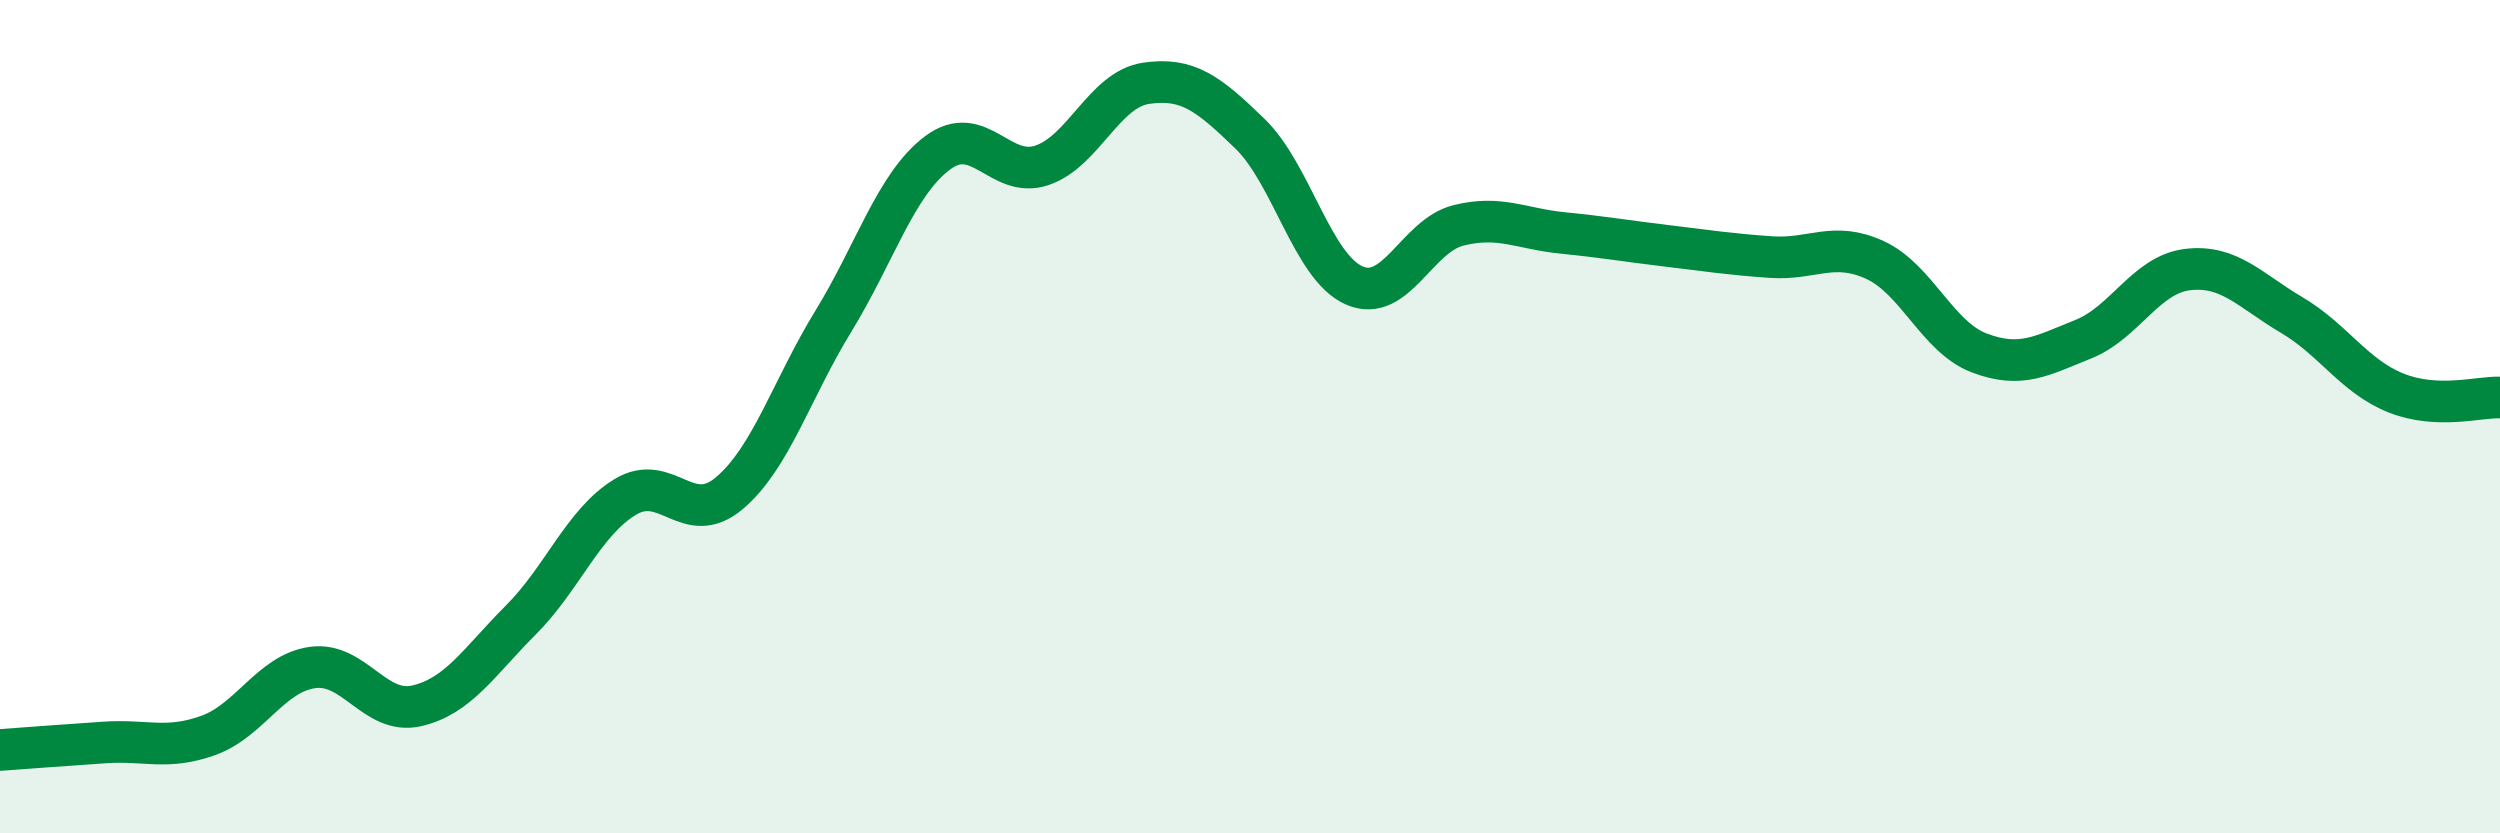
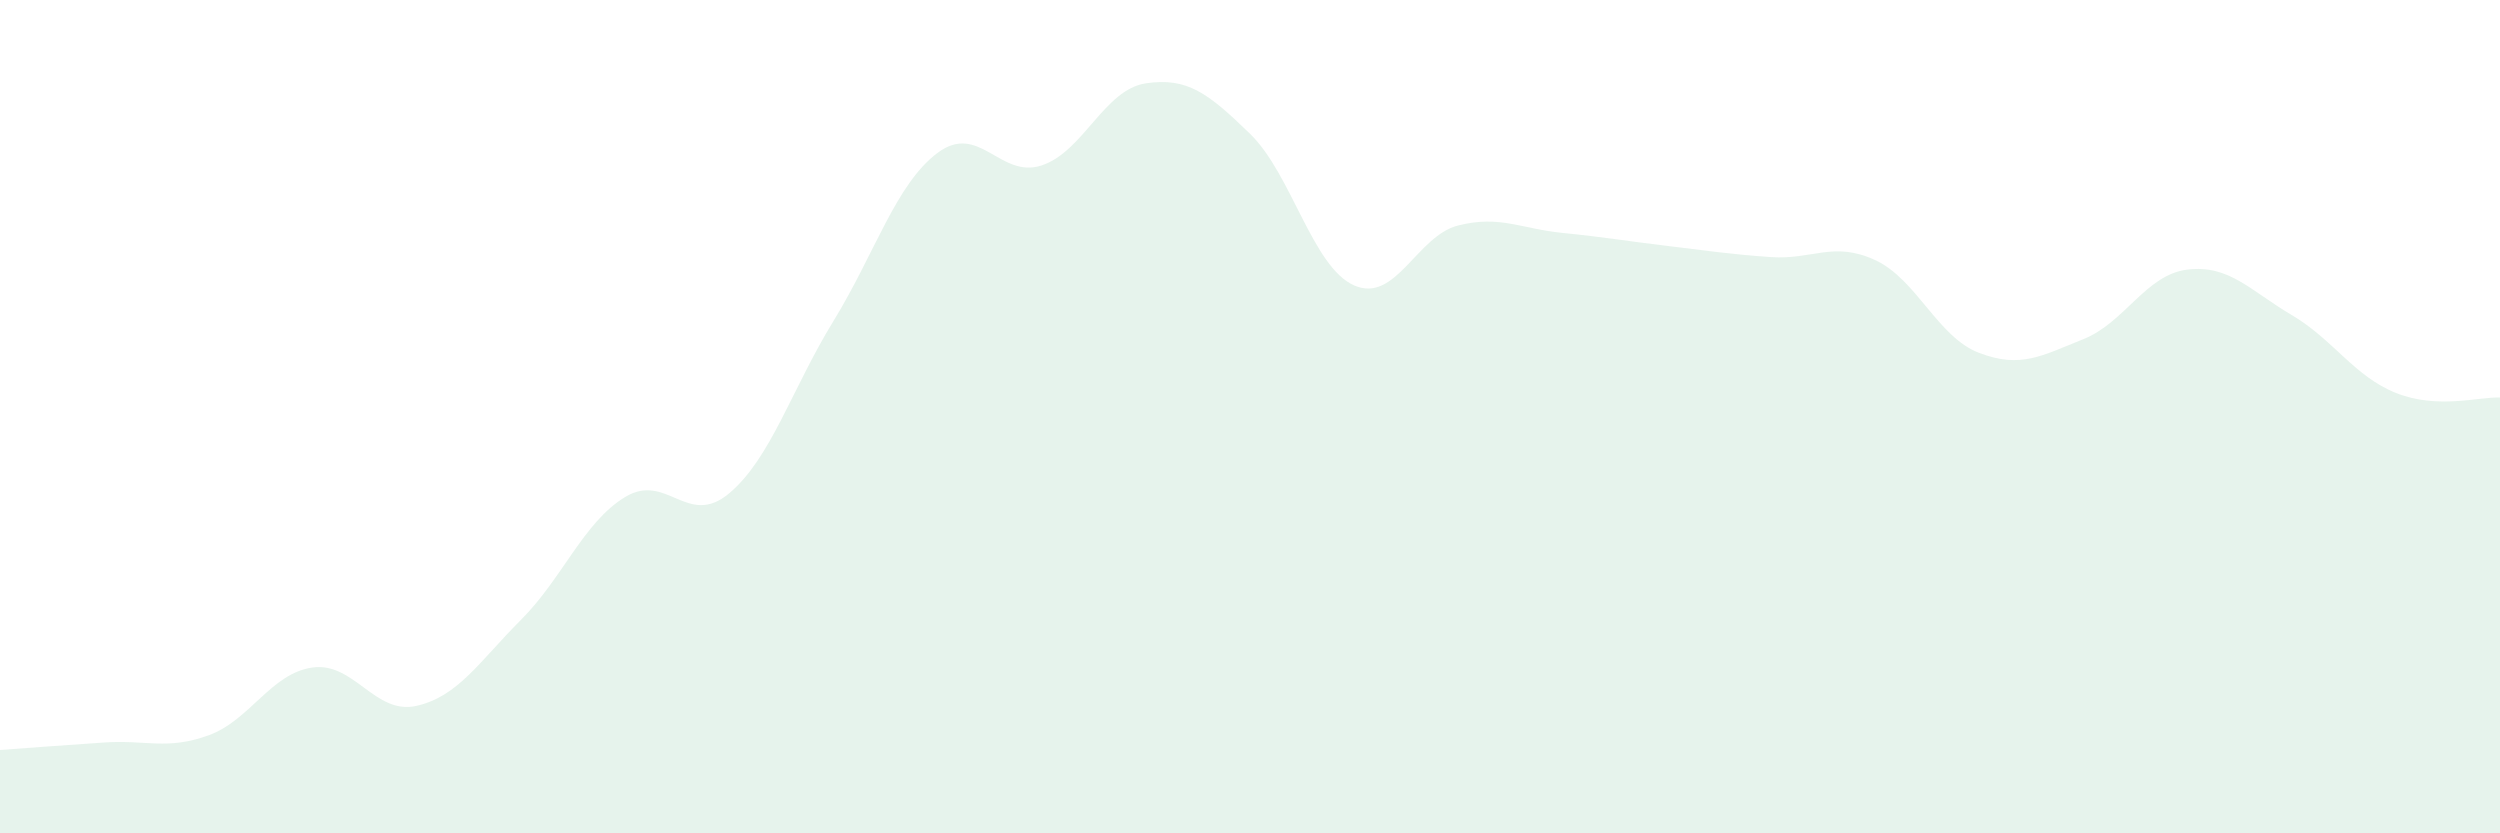
<svg xmlns="http://www.w3.org/2000/svg" width="60" height="20" viewBox="0 0 60 20">
  <path d="M 0,18 C 0.5,17.96 1.5,17.89 2.5,17.82 C 3.5,17.75 4,18.01 5,17.65 C 6,17.29 6.5,16.16 7.5,16.02 C 8.5,15.88 9,17.17 10,16.94 C 11,16.71 11.5,15.88 12.5,14.88 C 13.5,13.88 14,12.54 15,11.93 C 16,11.32 16.5,12.68 17.5,11.84 C 18.5,11 19,9.34 20,7.71 C 21,6.08 21.5,4.42 22.5,3.67 C 23.5,2.92 24,4.3 25,3.97 C 26,3.64 26.5,2.15 27.5,2 C 28.5,1.85 29,2.24 30,3.21 C 31,4.18 31.5,6.41 32.5,6.85 C 33.5,7.29 34,5.66 35,5.41 C 36,5.16 36.5,5.49 37.5,5.59 C 38.5,5.69 39,5.78 40,5.9 C 41,6.02 41.5,6.1 42.5,6.17 C 43.5,6.24 44,5.78 45,6.24 C 46,6.7 46.5,8.09 47.5,8.47 C 48.5,8.85 49,8.54 50,8.14 C 51,7.74 51.5,6.59 52.5,6.47 C 53.5,6.35 54,6.97 55,7.56 C 56,8.15 56.5,9.03 57.5,9.43 C 58.5,9.83 59.5,9.52 60,9.54L60 20L0 20Z" fill="#008740" opacity="0.1" stroke-linecap="round" stroke-linejoin="round" />
-   <path d="M 0,18 C 0.5,17.96 1.5,17.89 2.5,17.82 C 3.5,17.75 4,18.01 5,17.65 C 6,17.29 6.5,16.16 7.5,16.02 C 8.5,15.88 9,17.17 10,16.94 C 11,16.71 11.5,15.88 12.5,14.88 C 13.5,13.88 14,12.54 15,11.93 C 16,11.32 16.5,12.68 17.5,11.84 C 18.5,11 19,9.34 20,7.71 C 21,6.08 21.5,4.42 22.5,3.67 C 23.5,2.92 24,4.3 25,3.97 C 26,3.64 26.5,2.15 27.5,2 C 28.5,1.85 29,2.24 30,3.21 C 31,4.18 31.5,6.41 32.5,6.85 C 33.5,7.29 34,5.66 35,5.41 C 36,5.16 36.5,5.49 37.5,5.59 C 38.5,5.69 39,5.78 40,5.9 C 41,6.02 41.5,6.1 42.5,6.17 C 43.5,6.24 44,5.78 45,6.24 C 46,6.7 46.5,8.09 47.5,8.47 C 48.5,8.85 49,8.54 50,8.14 C 51,7.74 51.5,6.59 52.5,6.47 C 53.5,6.35 54,6.97 55,7.56 C 56,8.15 56.5,9.03 57.5,9.43 C 58.5,9.83 59.5,9.52 60,9.54" stroke="#008740" stroke-width="1" fill="none" stroke-linecap="round" stroke-linejoin="round" />
</svg>